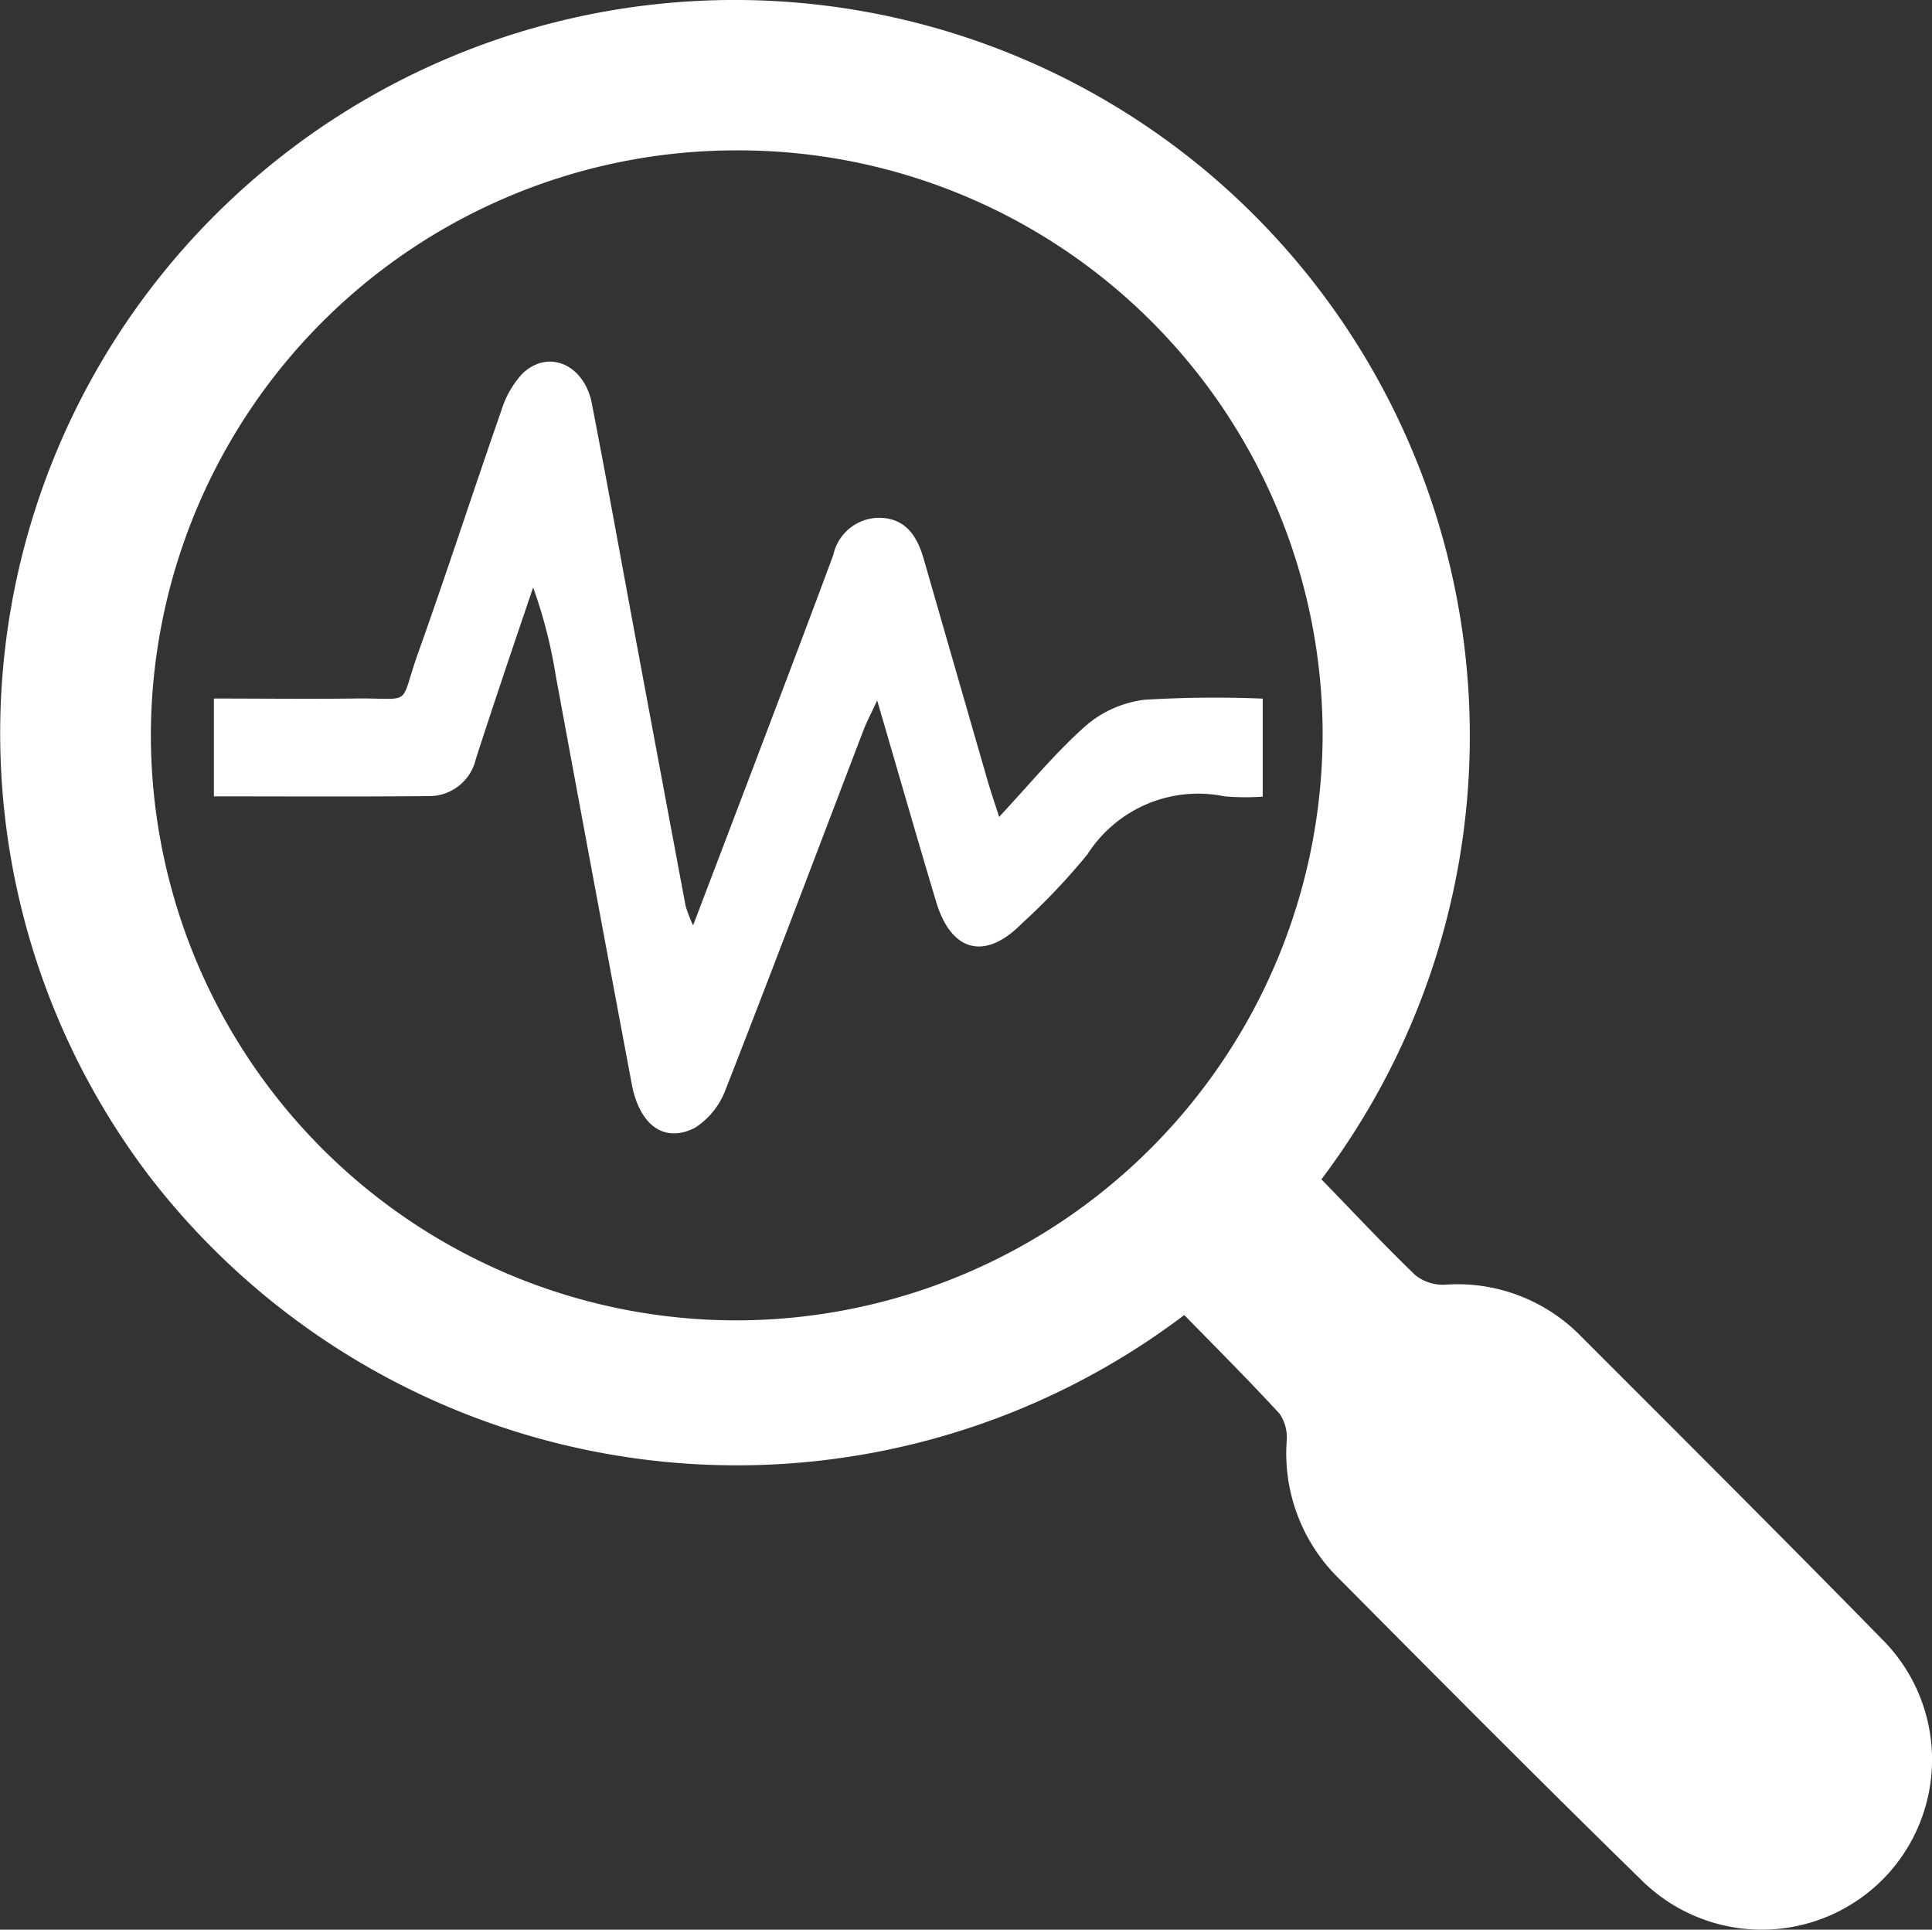
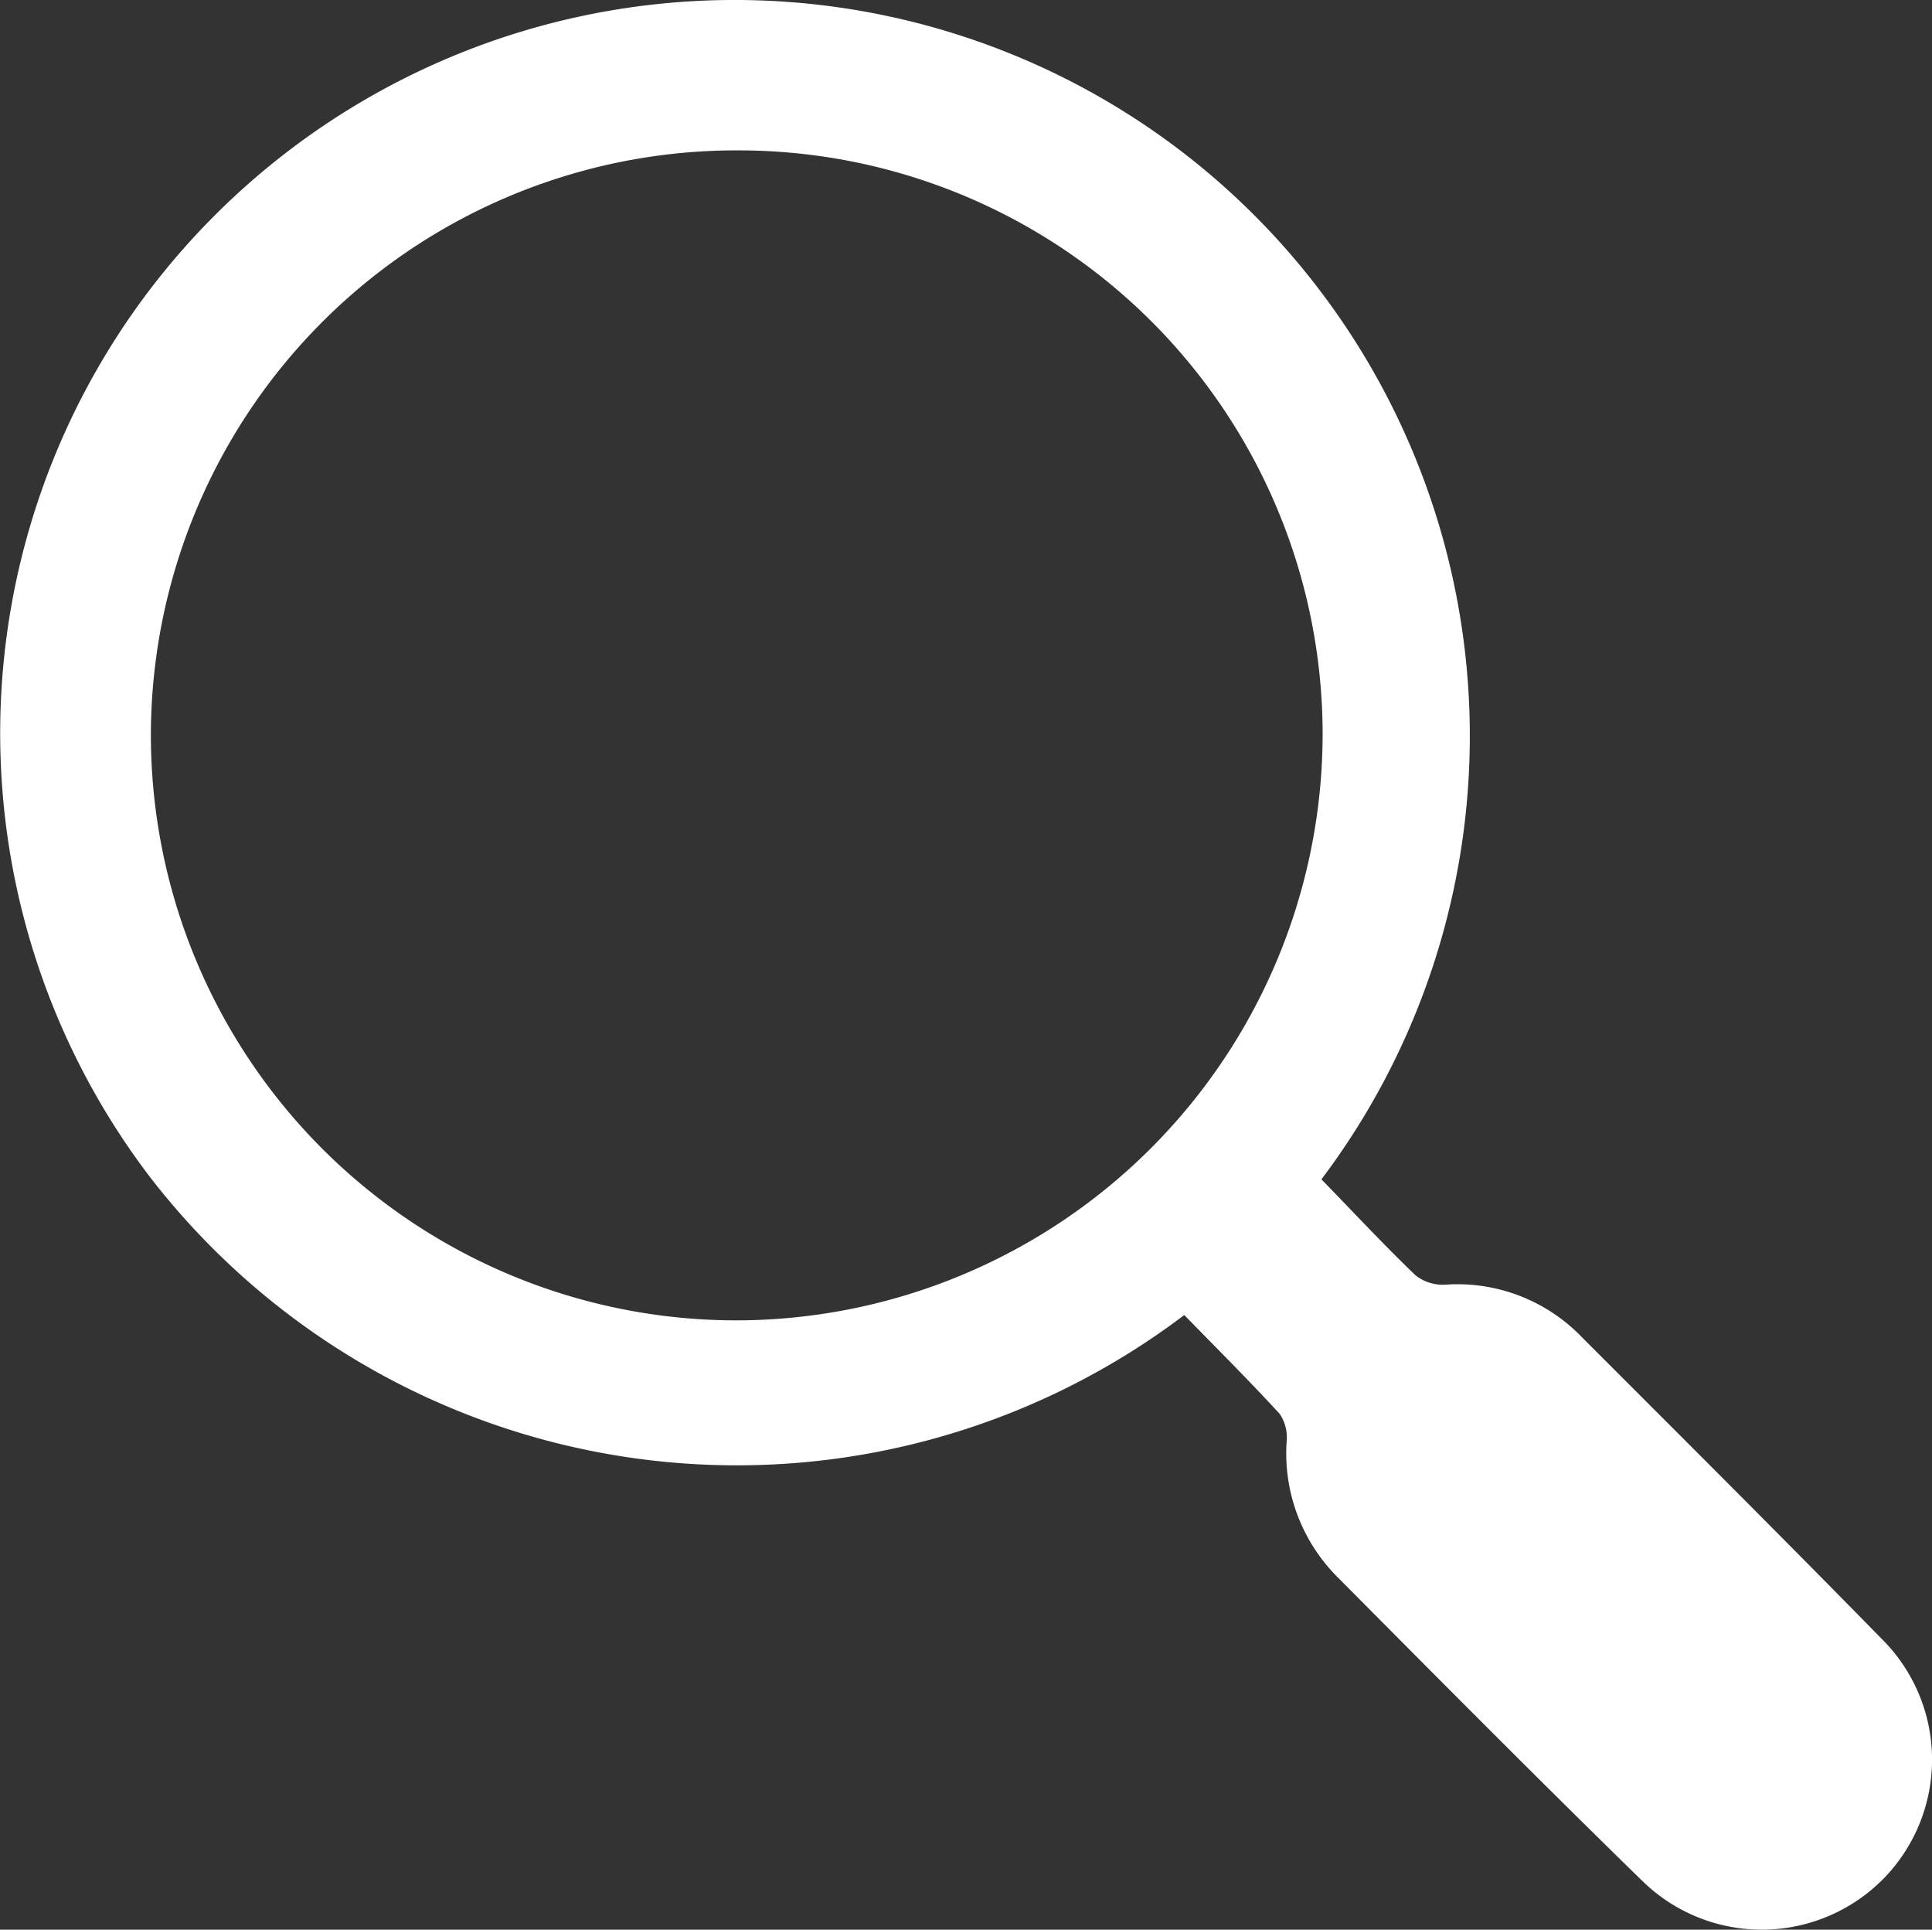
<svg xmlns="http://www.w3.org/2000/svg" width="59.865" height="59.783">
  <rect width="100%" height="100%" fill="#333333" stroke="none" />
  <g fill="#fff">
    <path data-name="Path 3232" d="M40.946 36.537c1 1.027 1.93 2.028 2.916 2.974a1.363 1.363 0 00.926.289 5.349 5.349 0 014.231 1.63c3.107 3.108 6.221 6.211 9.295 9.351a5.27 5.27 0 01.062 7.408 5.292 5.292 0 01-7.482.089c-3.191-3.114-6.332-6.279-9.474-9.442a5.419 5.419 0 01-1.552-4.174 1.312 1.312 0 00-.213-.856c-.965-1.051-1.978-2.058-2.959-3.065A22.974 22.974 0 014.67 36.495 22.682 22.682 0 016.929 6.403a22.779 22.779 0 0130.245-1.266 22.821 22.821 0 013.772 31.4zm.037-13.761A18.1 18.1 0 0022.89 4.659 18.142 18.142 0 004.675 22.772a18.144 18.144 0 0018.194 18.134 18.187 18.187 0 0018.114-18.132z" />
-     <path data-name="Path 3233" d="M21.476 28.67c.79-2.075 1.51-3.964 2.227-5.854.71-1.872 1.421-3.744 2.117-5.621a1.459 1.459 0 011.45-1.153c.8.022 1.151.577 1.35 1.267q.989 3.436 1.98 6.871c.094.326.206.647.359 1.128.949-1.016 1.753-2 2.69-2.828a3.438 3.438 0 011.806-.8 35.689 35.689 0 013.672-.036v3.036a7.41 7.41 0 01-1.185-.009 4.071 4.071 0 00-4.248 1.8 20.362 20.362 0 01-2.036 2.145c-1.135 1.149-2.184.882-2.652-.683-.6-2-1.175-4.007-1.826-6.233-.2.431-.323.661-.416.9-1.419 3.71-2.82 7.427-4.269 11.126a2.4 2.4 0 01-.958 1.212c-.951.491-1.722-.077-1.961-1.351q-1.189-6.328-2.356-12.659a15.144 15.144 0 00-.7-2.73c-.334.987-.671 1.973-1 2.961q-.394 1.175-.775 2.354a1.483 1.483 0 01-1.465 1.151c-2.193.022-4.386.008-6.652.008v-3.031c1.433 0 2.882.017 4.329 0 1.9-.028 1.383.313 2.007-1.434.886-2.483 1.7-4.994 2.569-7.484a2.978 2.978 0 01.647-1.14c.8-.78 1.924-.3 2.16.922.472 2.435.911 4.875 1.364 7.314q.768 4.127 1.541 8.251a4.857 4.857 0 00.231.6z" />
  </g>
</svg>